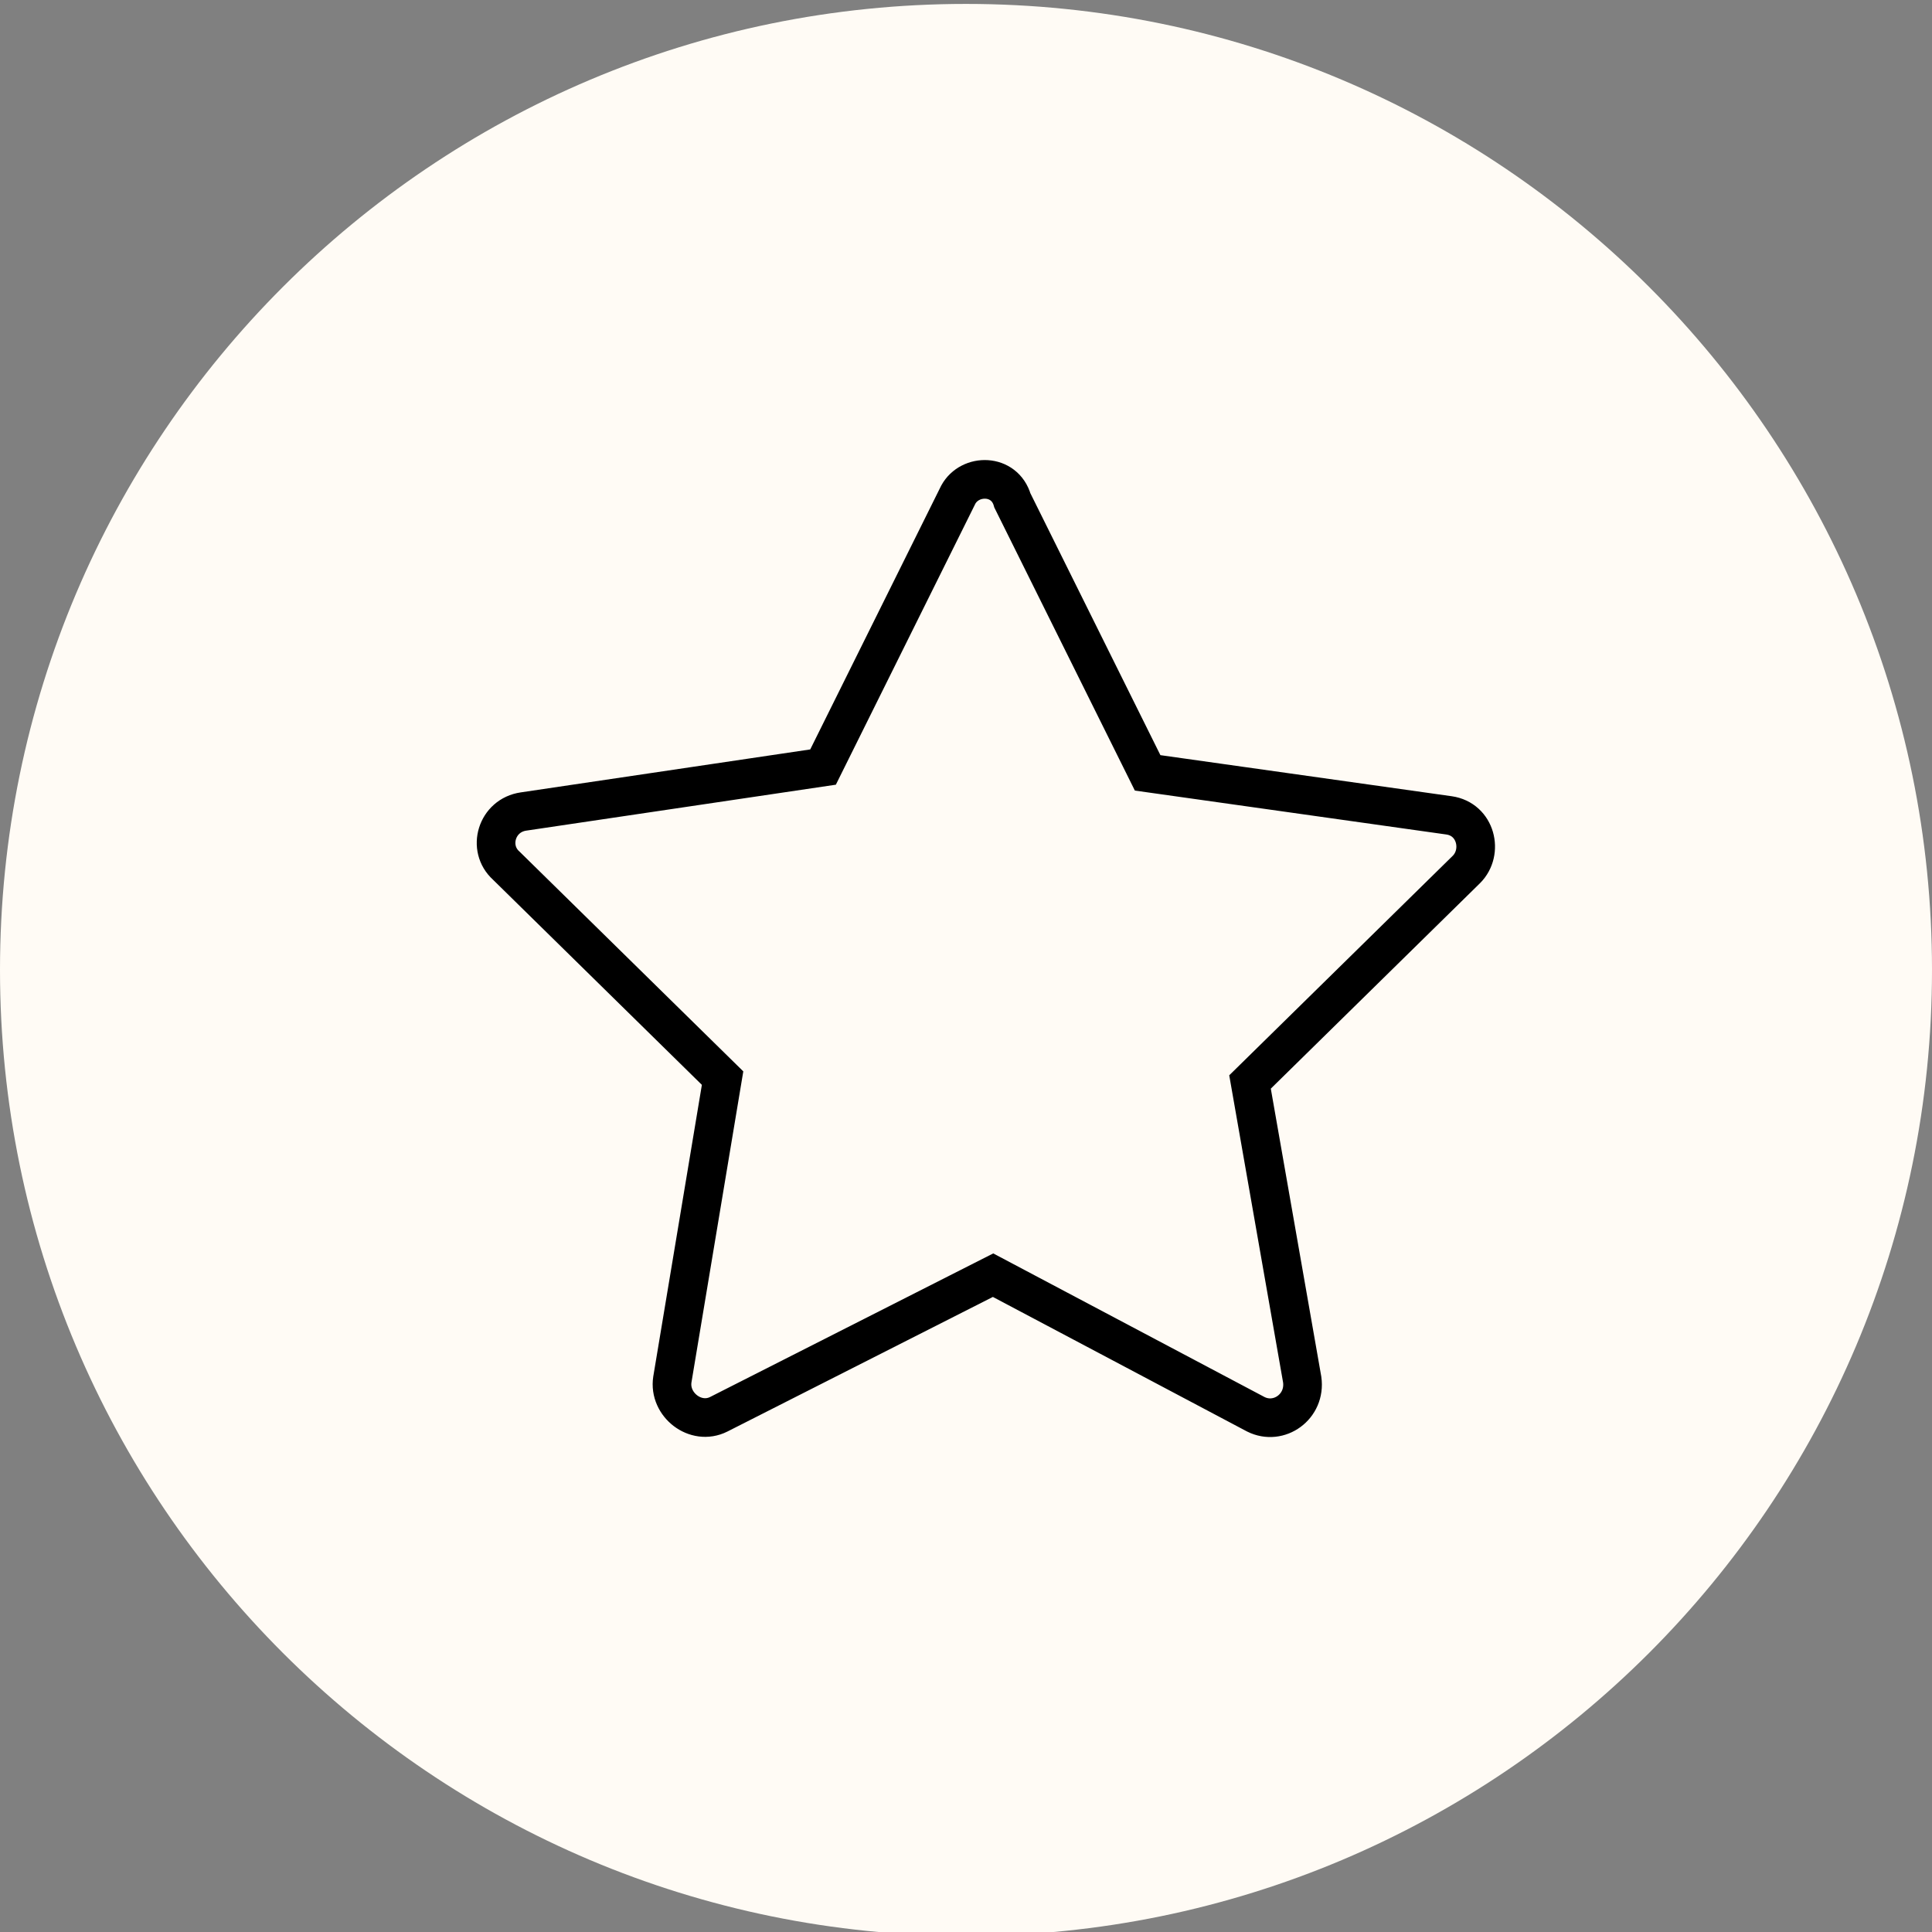
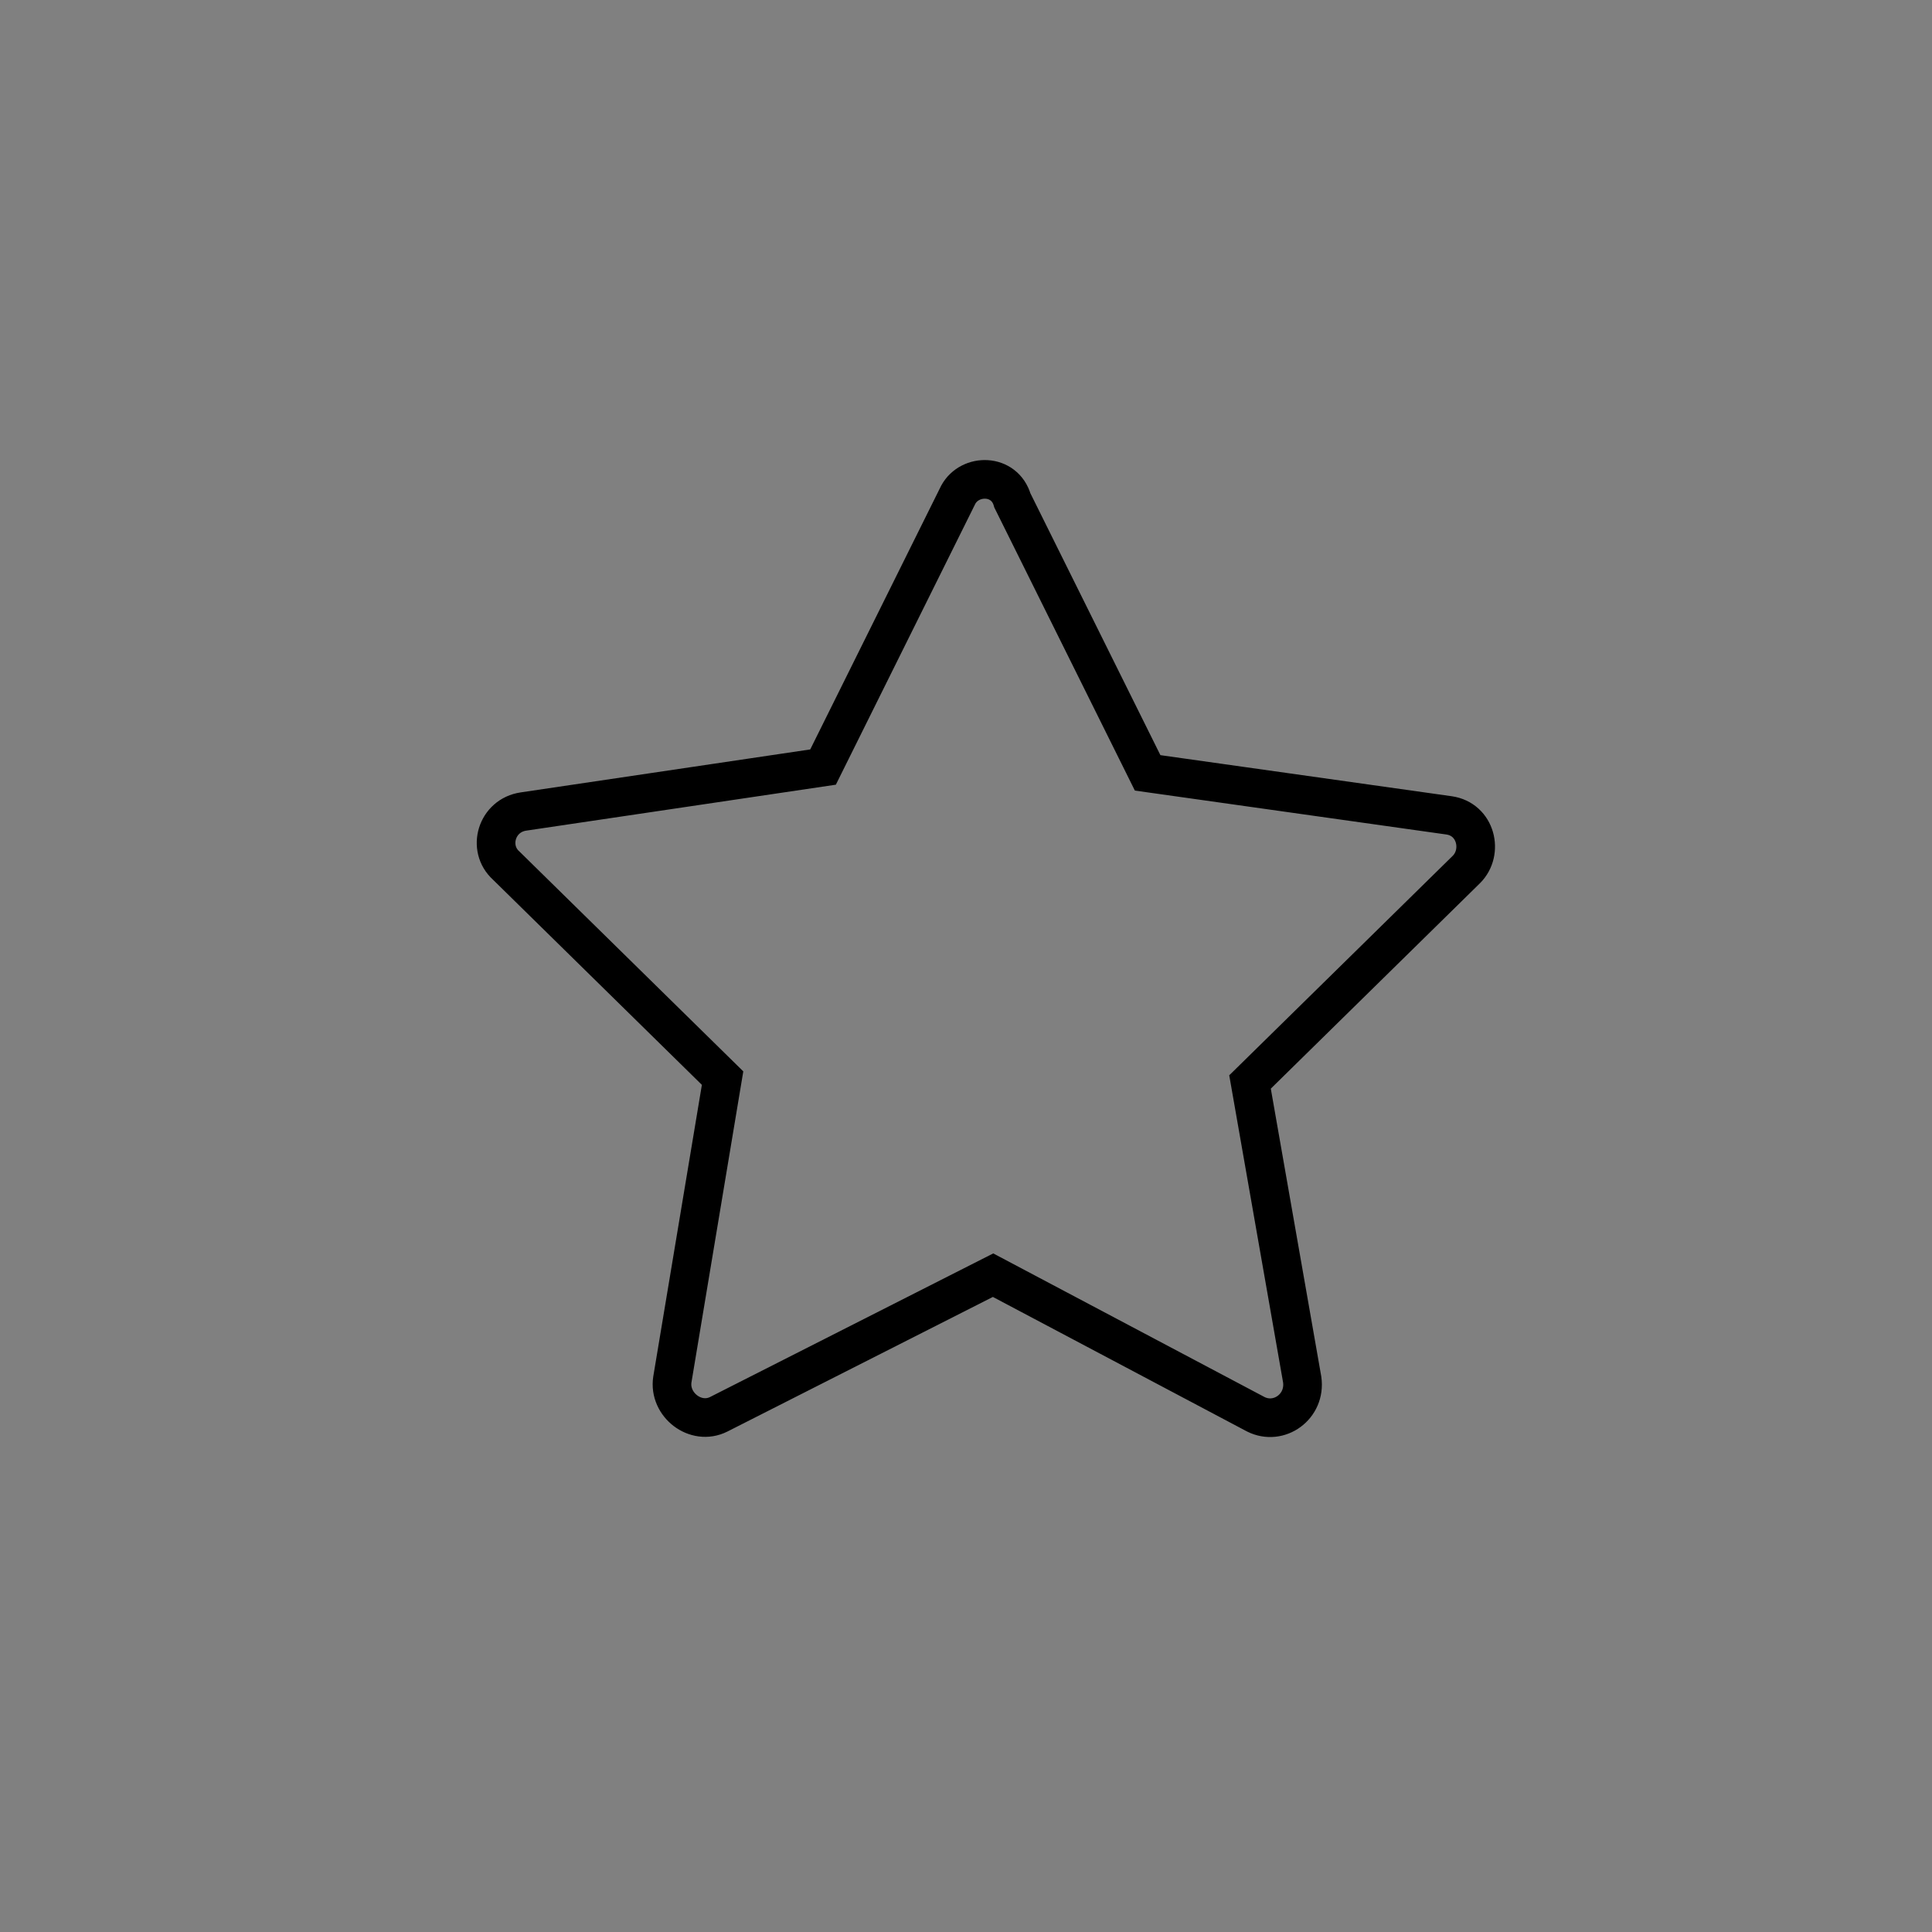
<svg xmlns="http://www.w3.org/2000/svg" width="100" height="100" viewBox="0 0 100 100" fill="none">
  <rect x="0" y="0" width="100" height="100" fill="#808080" stroke="none" />
  <g clip-path="url(#clip0_2843_50)">
-     <path d="M50 100.203C77.614 100.203 100 77.817 100 50.203C100 22.589 77.614 0.203 50 0.203C22.386 0.203 0 22.589 0 50.203C0 77.817 22.386 100.203 50 100.203Z" fill="#FFFBF5" />
    <path d="M49.601 25.603L42.601 39.703L27.101 42.003C25.701 42.203 25.201 43.903 26.201 44.803L37.401 55.803L34.801 71.403C34.601 72.703 36.001 73.803 37.201 73.203L51.401 66.003L65.001 73.203C66.201 73.803 67.601 72.803 67.401 71.403L64.701 56.003L75.901 45.003C76.801 44.103 76.401 42.403 75.001 42.203L59.401 40.003L52.401 25.903C52.001 24.503 50.201 24.503 49.601 25.603Z" stroke="black" stroke-width="2" stroke-miterlimit="10" />
  </g>
  <defs>
    <clipPath id="clip0_2843_50">
      <rect width="100" height="100" fill="white" />
    </clipPath>
  </defs>
</svg>